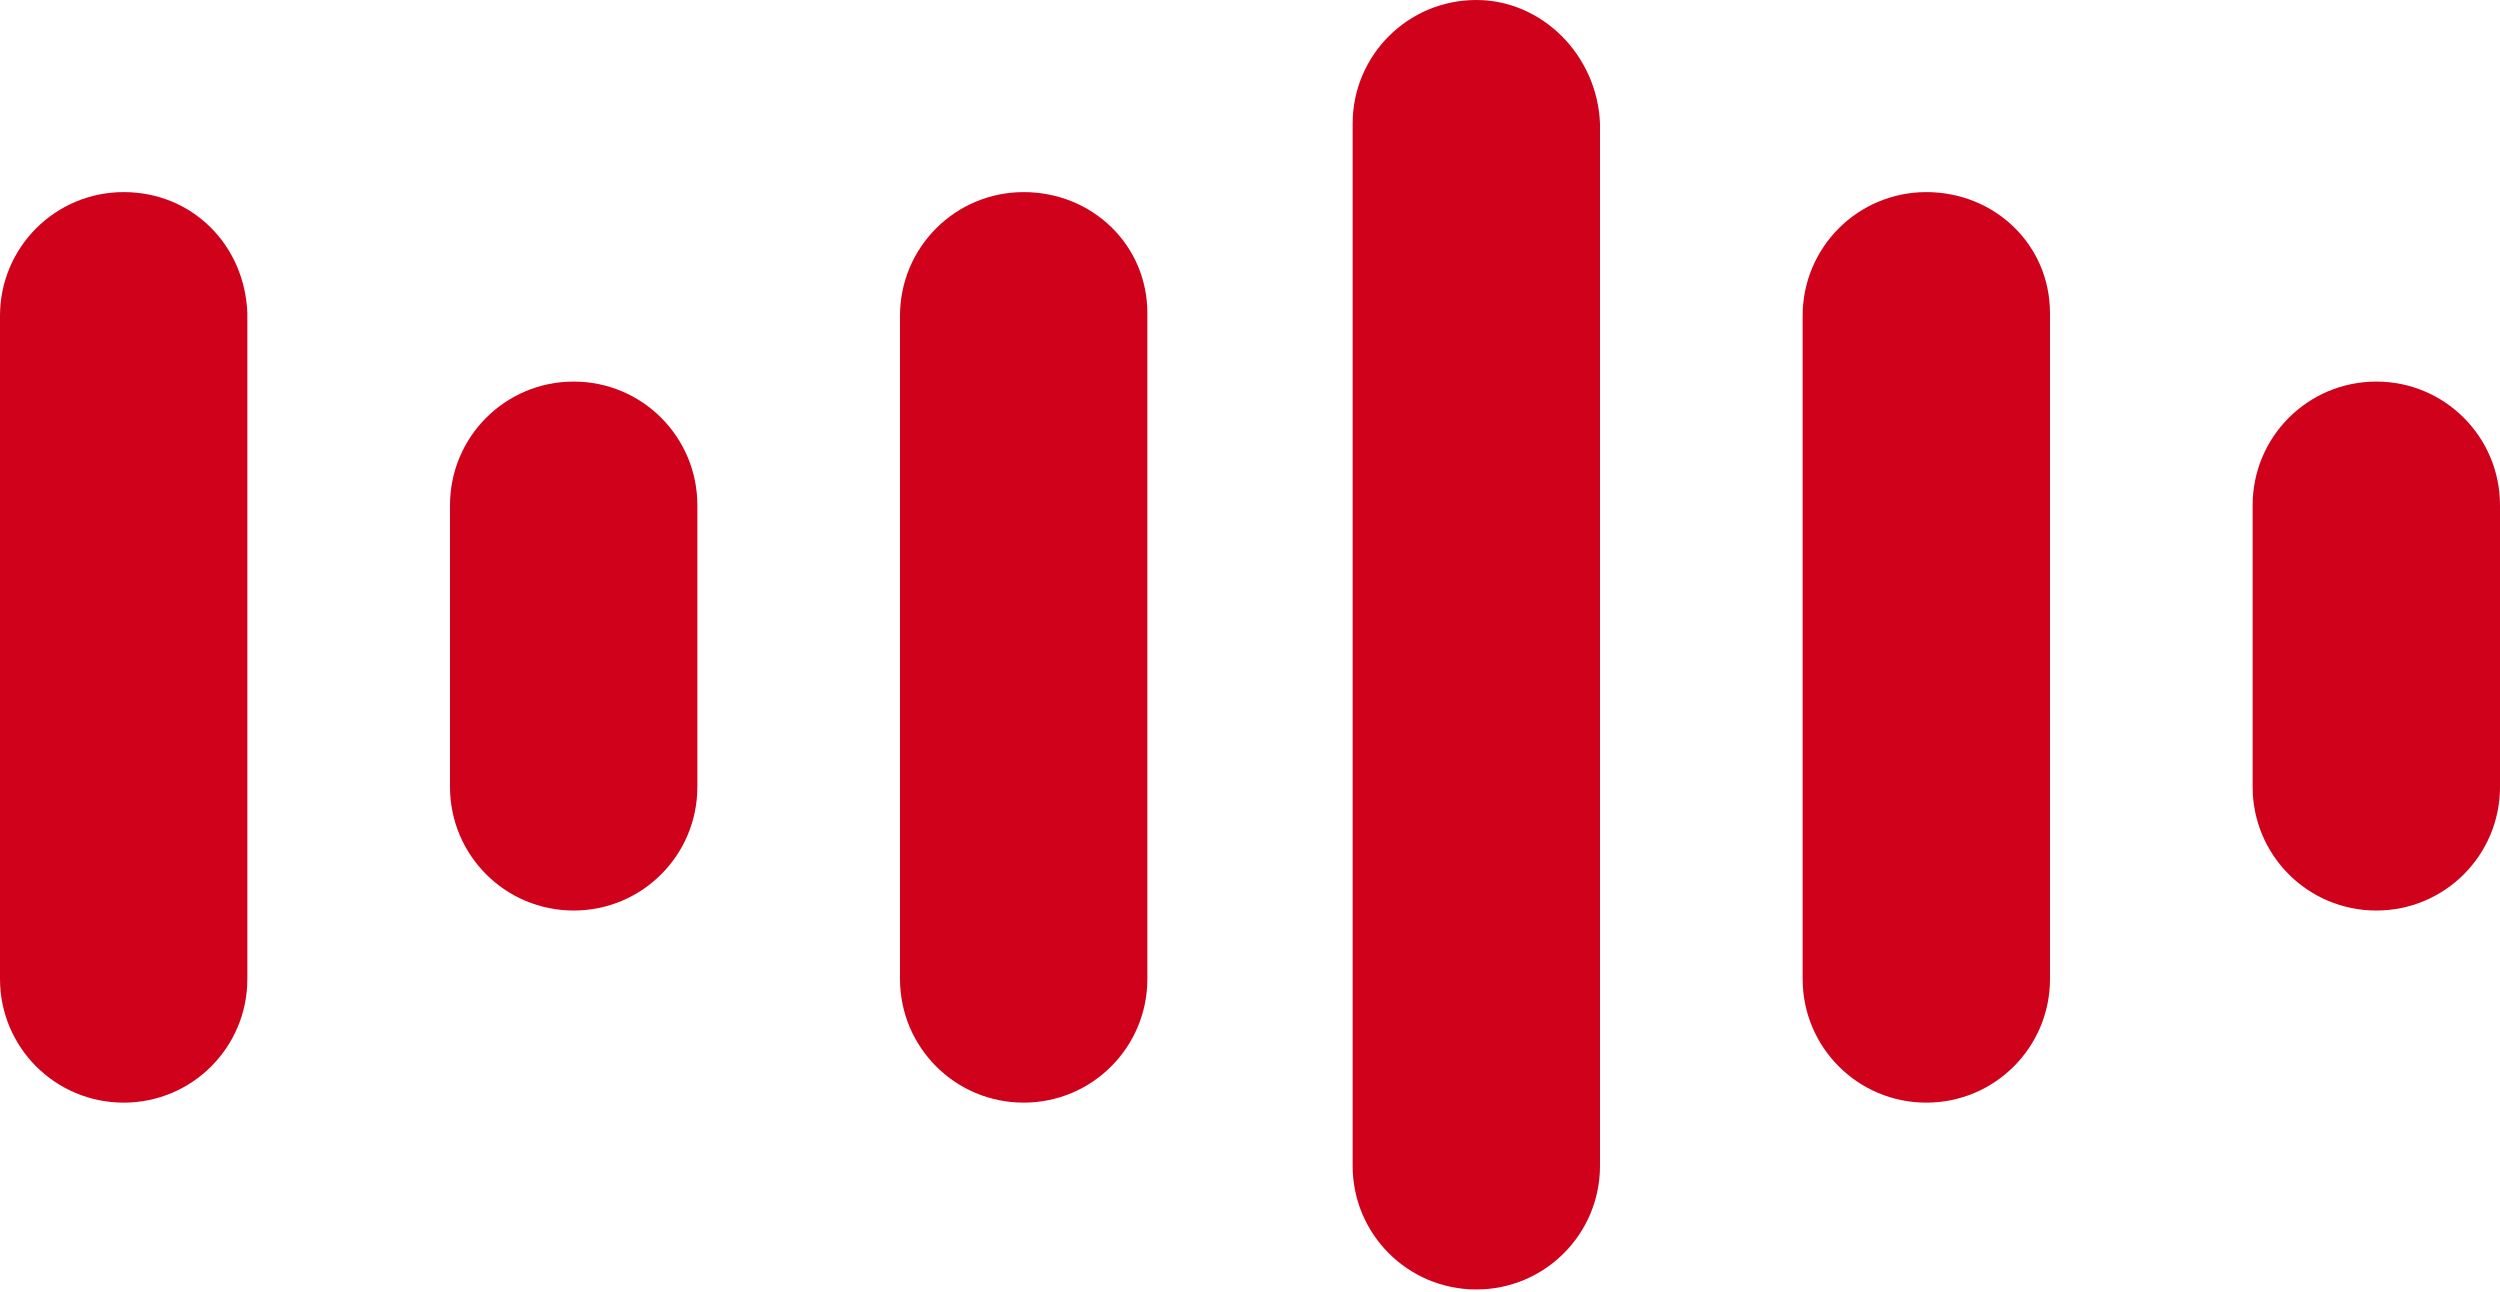
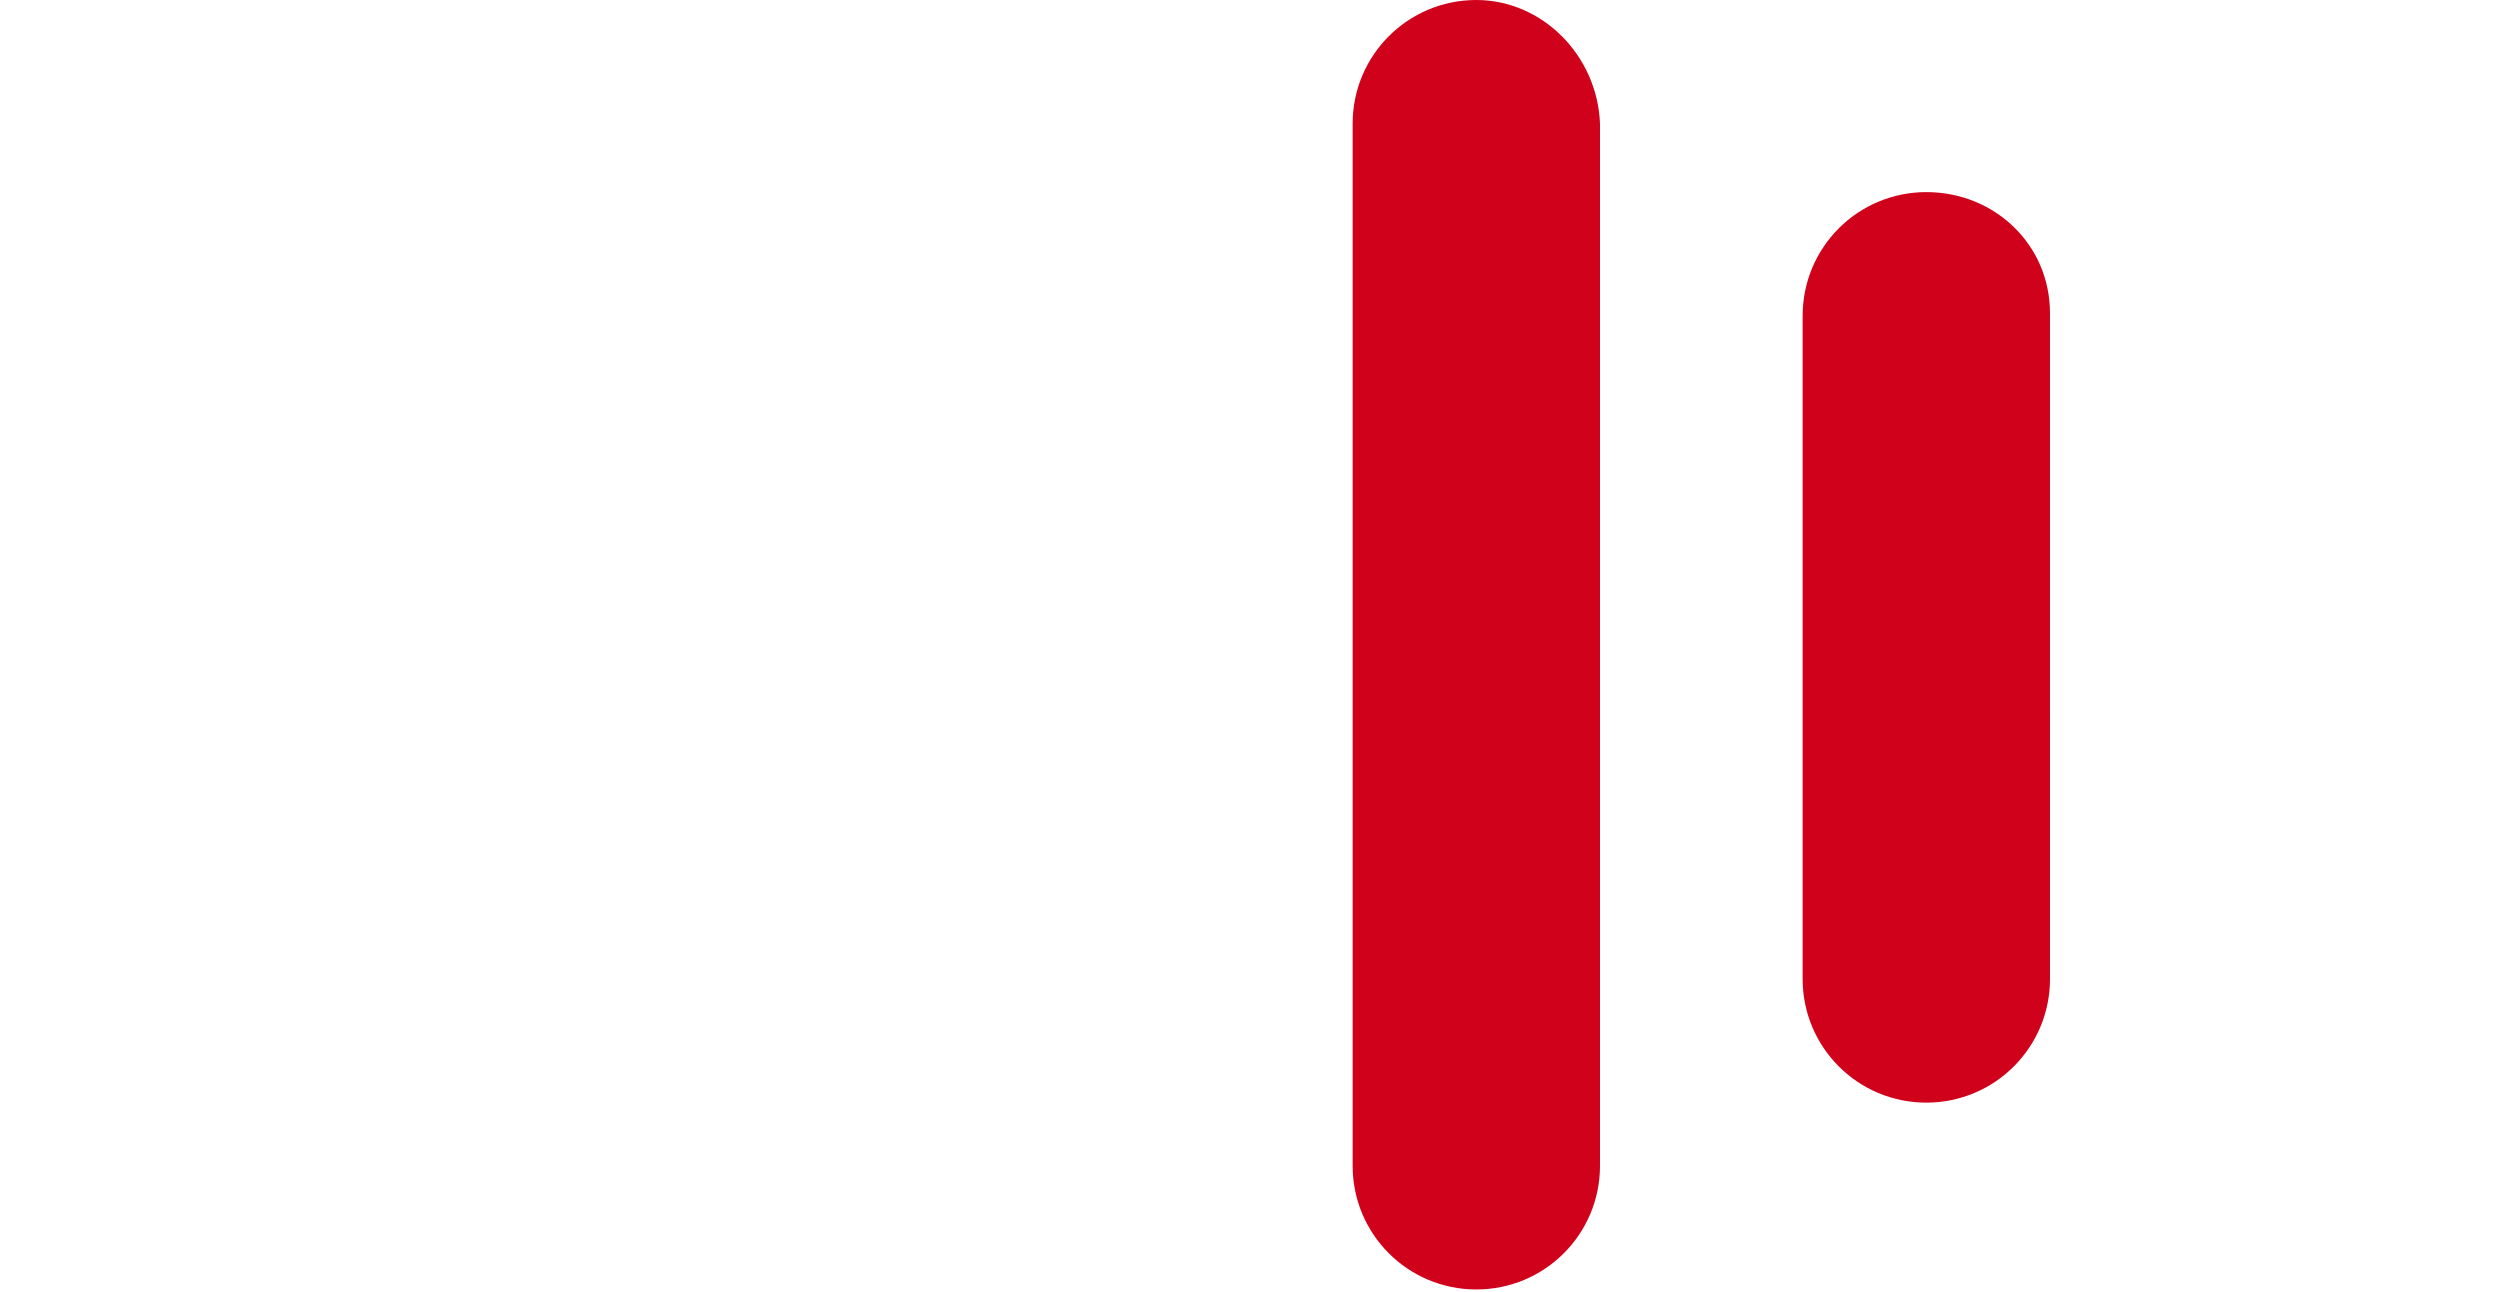
<svg xmlns="http://www.w3.org/2000/svg" width="240" height="124" viewBox="0 0 240 124" fill="none">
  <path d="M141.726 0C135.158 0 129.853 5.306 129.853 11.874V111.916C129.853 118.484 135.159 123.789 141.726 123.789C148.294 123.789 153.6 118.483 153.6 111.916V11.874C153.348 5.304 148.042 0 141.726 0Z" fill="#D0021B" />
-   <path d="M98.274 18.442C91.706 18.442 86.4 23.748 86.4 30.316V93.979C86.4 100.547 91.706 105.853 98.274 105.853C104.841 105.853 110.147 100.546 110.147 93.979V30.063C110.147 23.494 104.841 18.442 98.274 18.442Z" fill="#D0021B" />
  <path d="M184.926 18.442C178.358 18.442 173.053 23.748 173.053 30.316V93.979C173.053 100.547 178.359 105.853 184.926 105.853C191.494 105.853 196.8 100.546 196.8 93.979L196.798 30.063C196.798 23.494 191.494 18.442 184.926 18.442Z" fill="#D0021B" />
-   <path d="M55.074 36.632C48.506 36.632 43.2 41.938 43.2 48.505V75.538C43.2 82.106 48.506 87.411 55.074 87.411C61.641 87.411 66.947 82.105 66.947 75.538V48.505C66.947 41.937 61.643 36.632 55.074 36.632Z" fill="#D0021B" />
-   <path d="M11.874 18.442C5.306 18.442 0 23.748 0 30.316V93.979C0 100.547 5.306 105.853 11.874 105.853C18.442 105.853 23.747 100.546 23.747 93.979V30.063C23.494 23.494 18.441 18.442 11.874 18.442Z" fill="#D0021B" />
-   <path d="M228.126 36.632C221.558 36.632 216.253 41.938 216.253 48.505V75.538C216.253 82.106 221.559 87.411 228.126 87.411C234.694 87.411 240 82.105 240 75.538V48.505C240 41.937 234.694 36.632 228.126 36.632Z" fill="#D0021B" />
</svg>